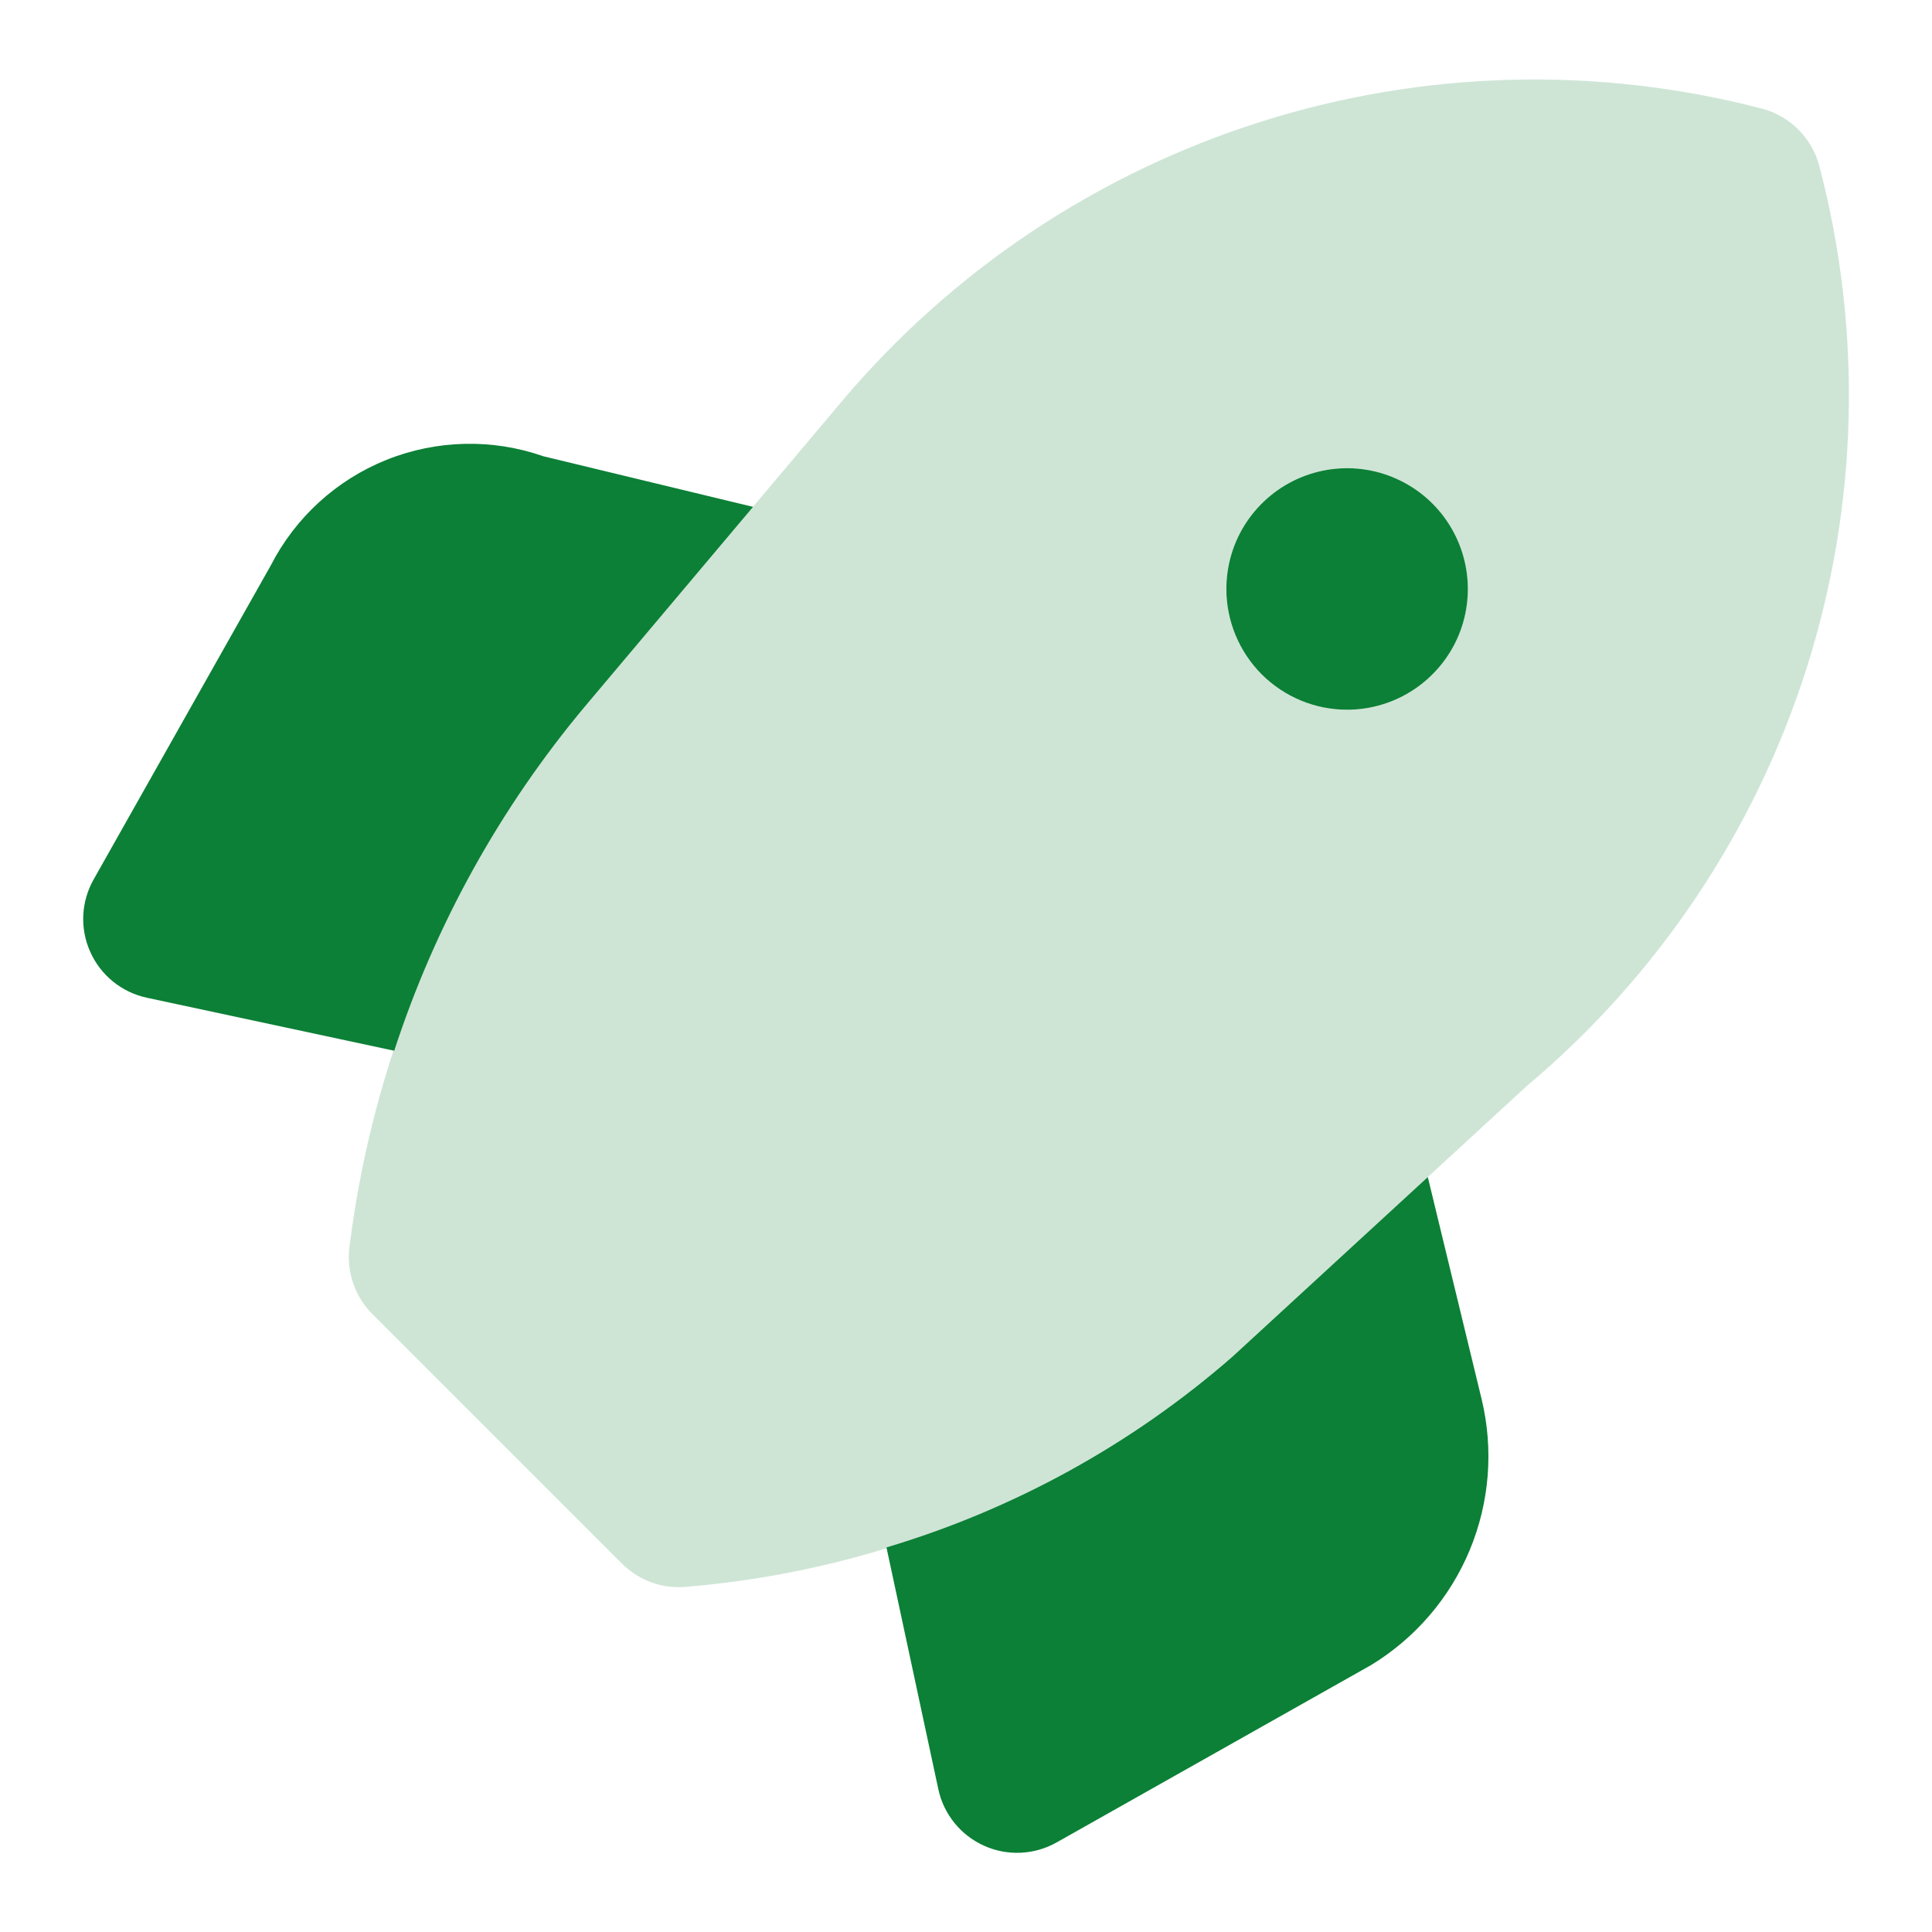
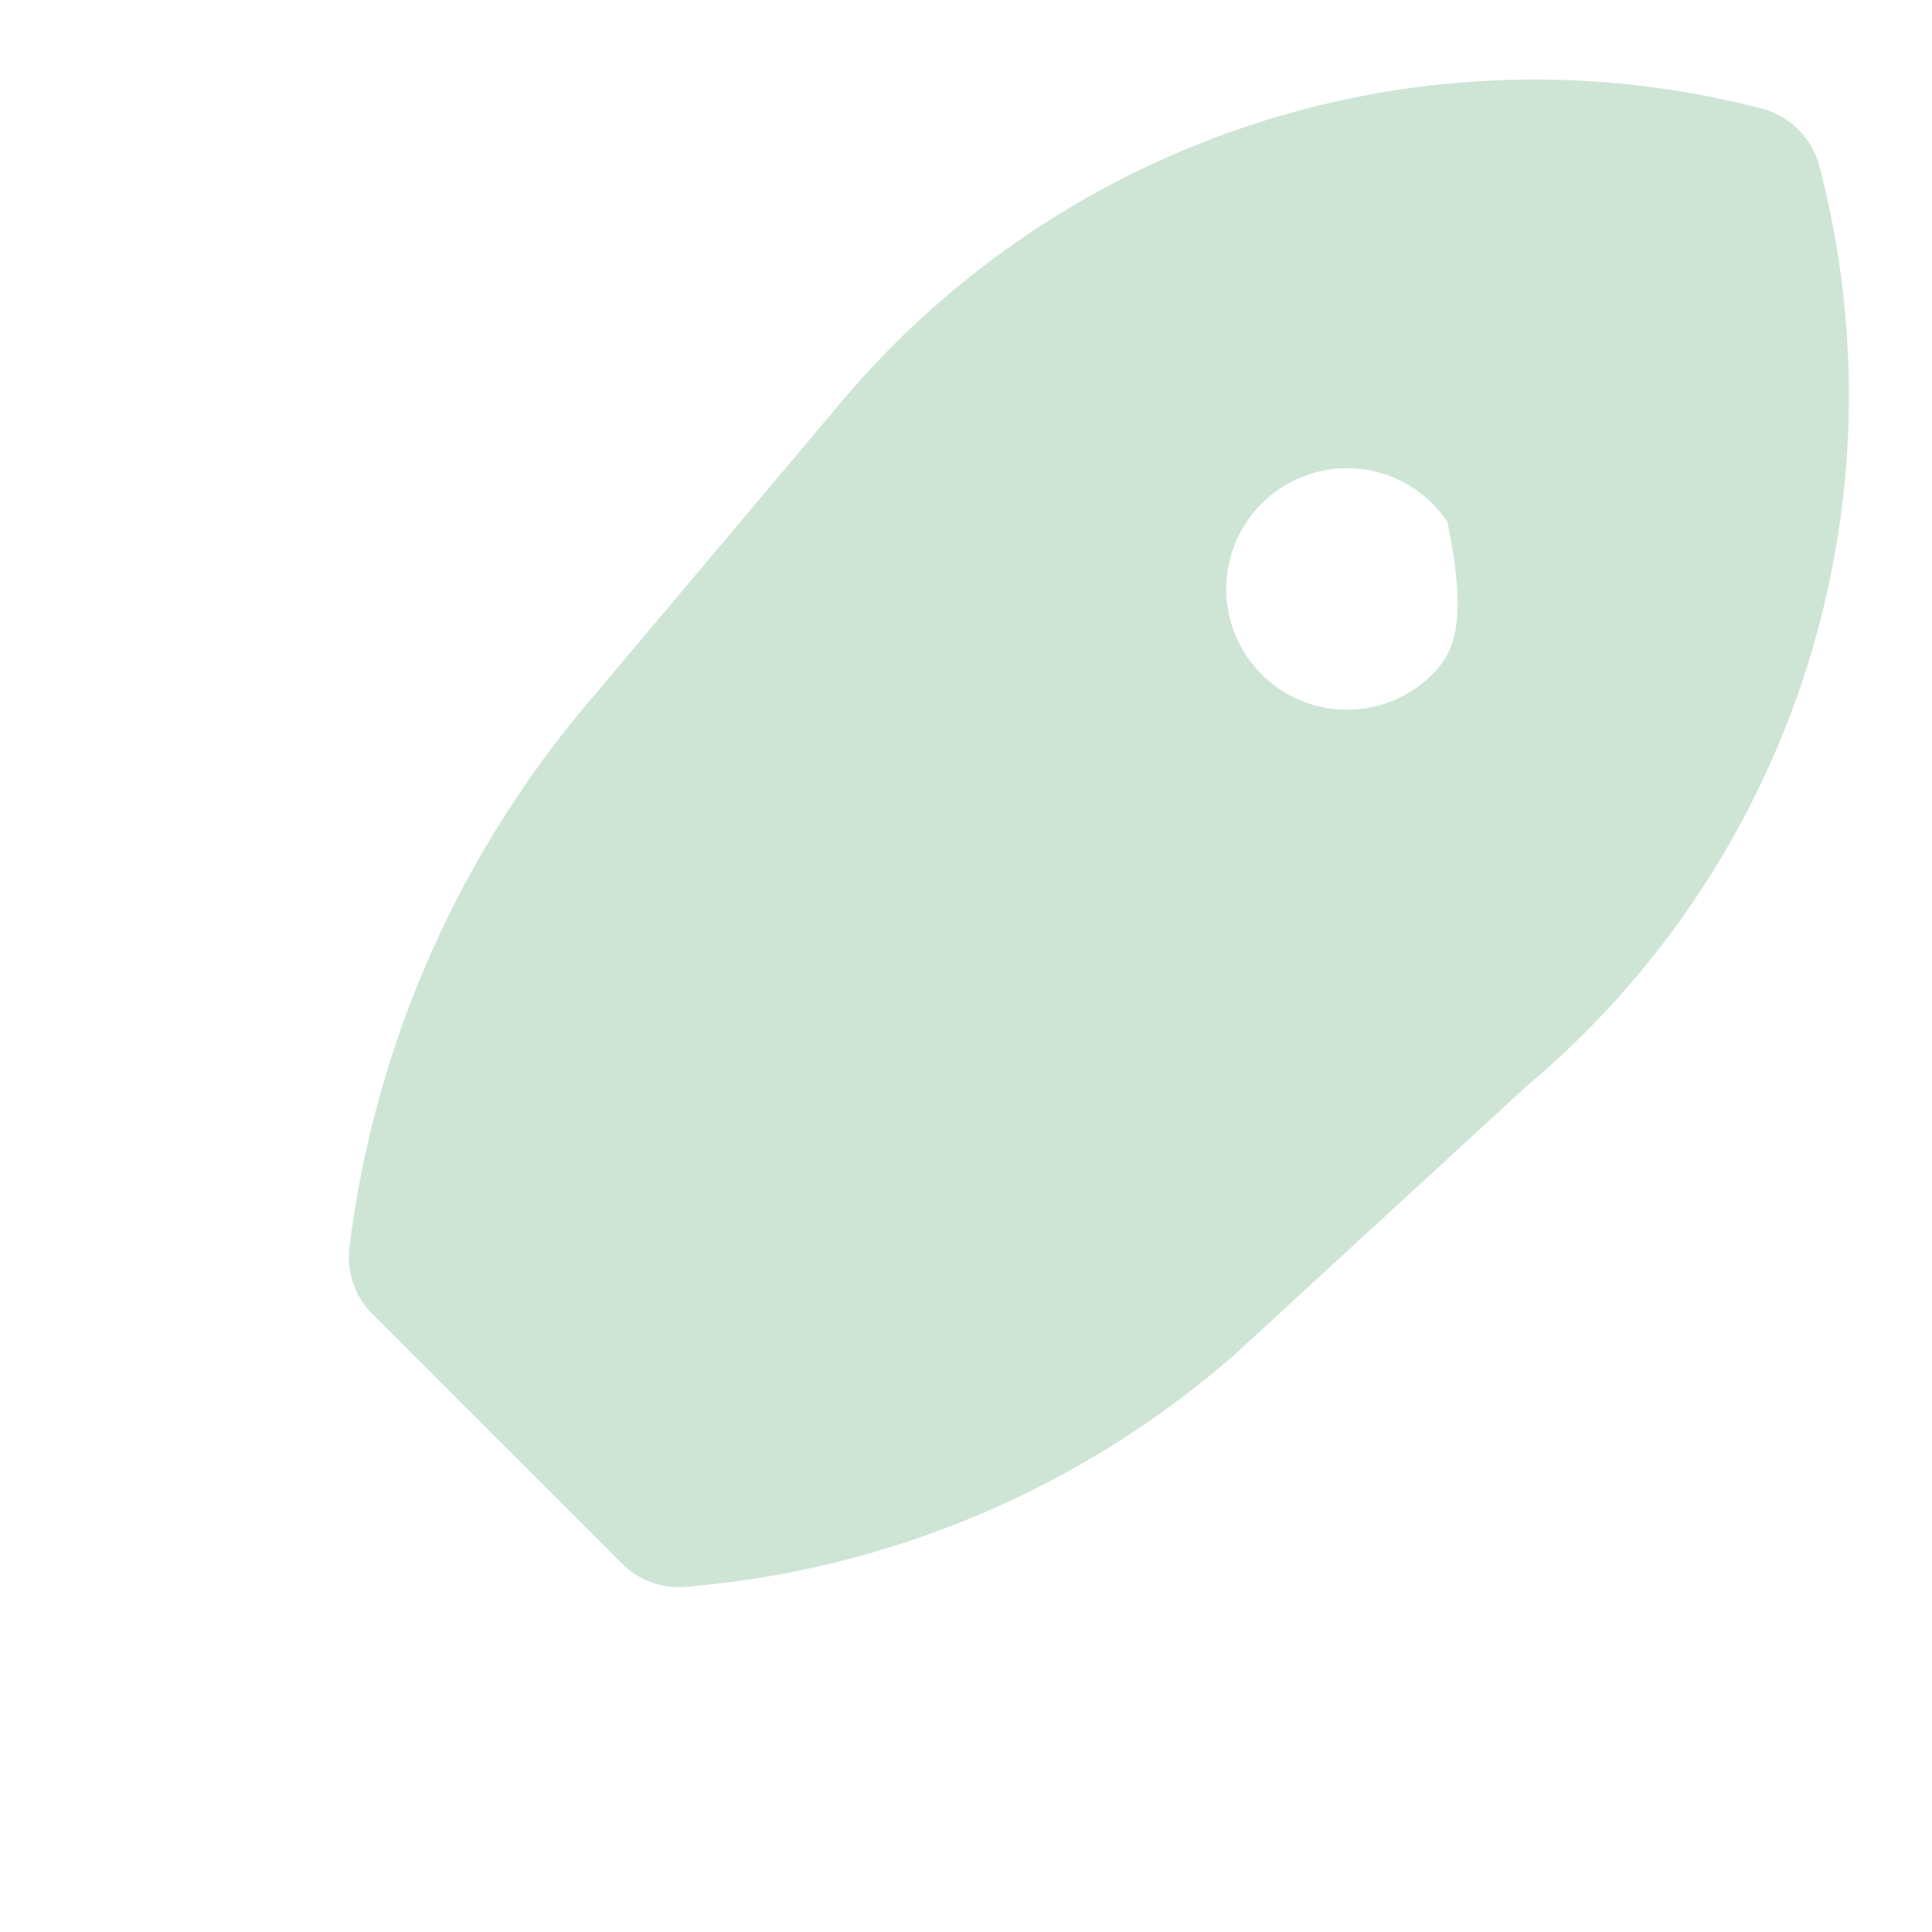
<svg xmlns="http://www.w3.org/2000/svg" width="37" height="37" viewBox="0 0 37 37" fill="none">
-   <path d="M27.344 22.542L23.604 25.981C21.681 27.658 19.422 28.904 16.977 29.635L17.97 34.265C18.02 34.501 18.126 34.722 18.278 34.91C18.43 35.099 18.624 35.248 18.844 35.347C19.065 35.447 19.306 35.493 19.547 35.482C19.789 35.471 20.024 35.404 20.235 35.285L26.256 31.889C27.103 31.374 27.765 30.603 28.146 29.688C28.527 28.773 28.607 27.76 28.375 26.796L27.344 22.542ZM11.202 13.53L14.422 9.707L10.406 8.738C9.43 8.397 8.363 8.422 7.403 8.806C6.444 9.191 5.656 9.91 5.185 10.83L1.793 16.843C1.674 17.053 1.606 17.289 1.595 17.53C1.584 17.772 1.63 18.013 1.73 18.233C1.829 18.454 1.979 18.648 2.167 18.8C2.355 18.952 2.576 19.057 2.813 19.108L7.55 20.123C8.335 17.712 9.575 15.475 11.202 13.53ZM25.798 13.592C26.256 13.592 26.703 13.456 27.083 13.202C27.463 12.948 27.76 12.587 27.935 12.165C28.11 11.742 28.156 11.277 28.066 10.828C27.977 10.38 27.757 9.968 27.433 9.644C27.11 9.321 26.698 9.101 26.249 9.011C25.801 8.922 25.336 8.968 24.913 9.143C24.491 9.318 24.13 9.615 23.875 9.995C23.621 10.375 23.486 10.822 23.486 11.28C23.486 11.893 23.73 12.481 24.163 12.915C24.597 13.348 25.185 13.592 25.798 13.592Z" fill="#0C8036" />
-   <path d="M34.842 3.179C34.773 2.915 34.634 2.674 34.441 2.481C34.248 2.288 34.007 2.15 33.743 2.08C30.581 1.258 27.25 1.346 24.136 2.335C21.021 3.323 18.249 5.171 16.139 7.666L11.2 13.53C8.733 16.473 7.168 20.065 6.693 23.876C6.662 24.11 6.686 24.348 6.762 24.572C6.838 24.795 6.964 24.998 7.131 25.165L11.911 29.945C12.054 30.088 12.224 30.201 12.411 30.279C12.598 30.357 12.798 30.396 13.001 30.396C13.045 30.396 13.089 30.394 13.135 30.39C17.004 30.071 20.671 28.526 23.603 25.981L29.25 20.789C31.754 18.684 33.608 15.912 34.599 12.795C35.589 9.677 35.673 6.343 34.842 3.179ZM25.797 13.592C25.339 13.592 24.892 13.456 24.512 13.202C24.132 12.948 23.835 12.587 23.66 12.165C23.485 11.742 23.439 11.277 23.529 10.828C23.618 10.38 23.838 9.968 24.162 9.644C24.485 9.321 24.897 9.101 25.346 9.011C25.794 8.922 26.259 8.968 26.682 9.143C27.104 9.318 27.465 9.614 27.72 9.995C27.974 10.375 28.109 10.822 28.109 11.28C28.109 11.893 27.865 12.481 27.432 12.915C26.998 13.348 26.41 13.592 25.797 13.592Z" fill="#0C8036" fill-opacity="0.2" />
+   <path d="M34.842 3.179C34.773 2.915 34.634 2.674 34.441 2.481C34.248 2.288 34.007 2.15 33.743 2.08C30.581 1.258 27.25 1.346 24.136 2.335C21.021 3.323 18.249 5.171 16.139 7.666L11.2 13.53C8.733 16.473 7.168 20.065 6.693 23.876C6.662 24.11 6.686 24.348 6.762 24.572C6.838 24.795 6.964 24.998 7.131 25.165L11.911 29.945C12.054 30.088 12.224 30.201 12.411 30.279C12.598 30.357 12.798 30.396 13.001 30.396C13.045 30.396 13.089 30.394 13.135 30.39C17.004 30.071 20.671 28.526 23.603 25.981L29.25 20.789C31.754 18.684 33.608 15.912 34.599 12.795C35.589 9.677 35.673 6.343 34.842 3.179ZM25.797 13.592C25.339 13.592 24.892 13.456 24.512 13.202C24.132 12.948 23.835 12.587 23.66 12.165C23.485 11.742 23.439 11.277 23.529 10.828C23.618 10.38 23.838 9.968 24.162 9.644C24.485 9.321 24.897 9.101 25.346 9.011C25.794 8.922 26.259 8.968 26.682 9.143C27.104 9.318 27.465 9.614 27.72 9.995C28.109 11.893 27.865 12.481 27.432 12.915C26.998 13.348 26.41 13.592 25.797 13.592Z" fill="#0C8036" fill-opacity="0.2" />
</svg>